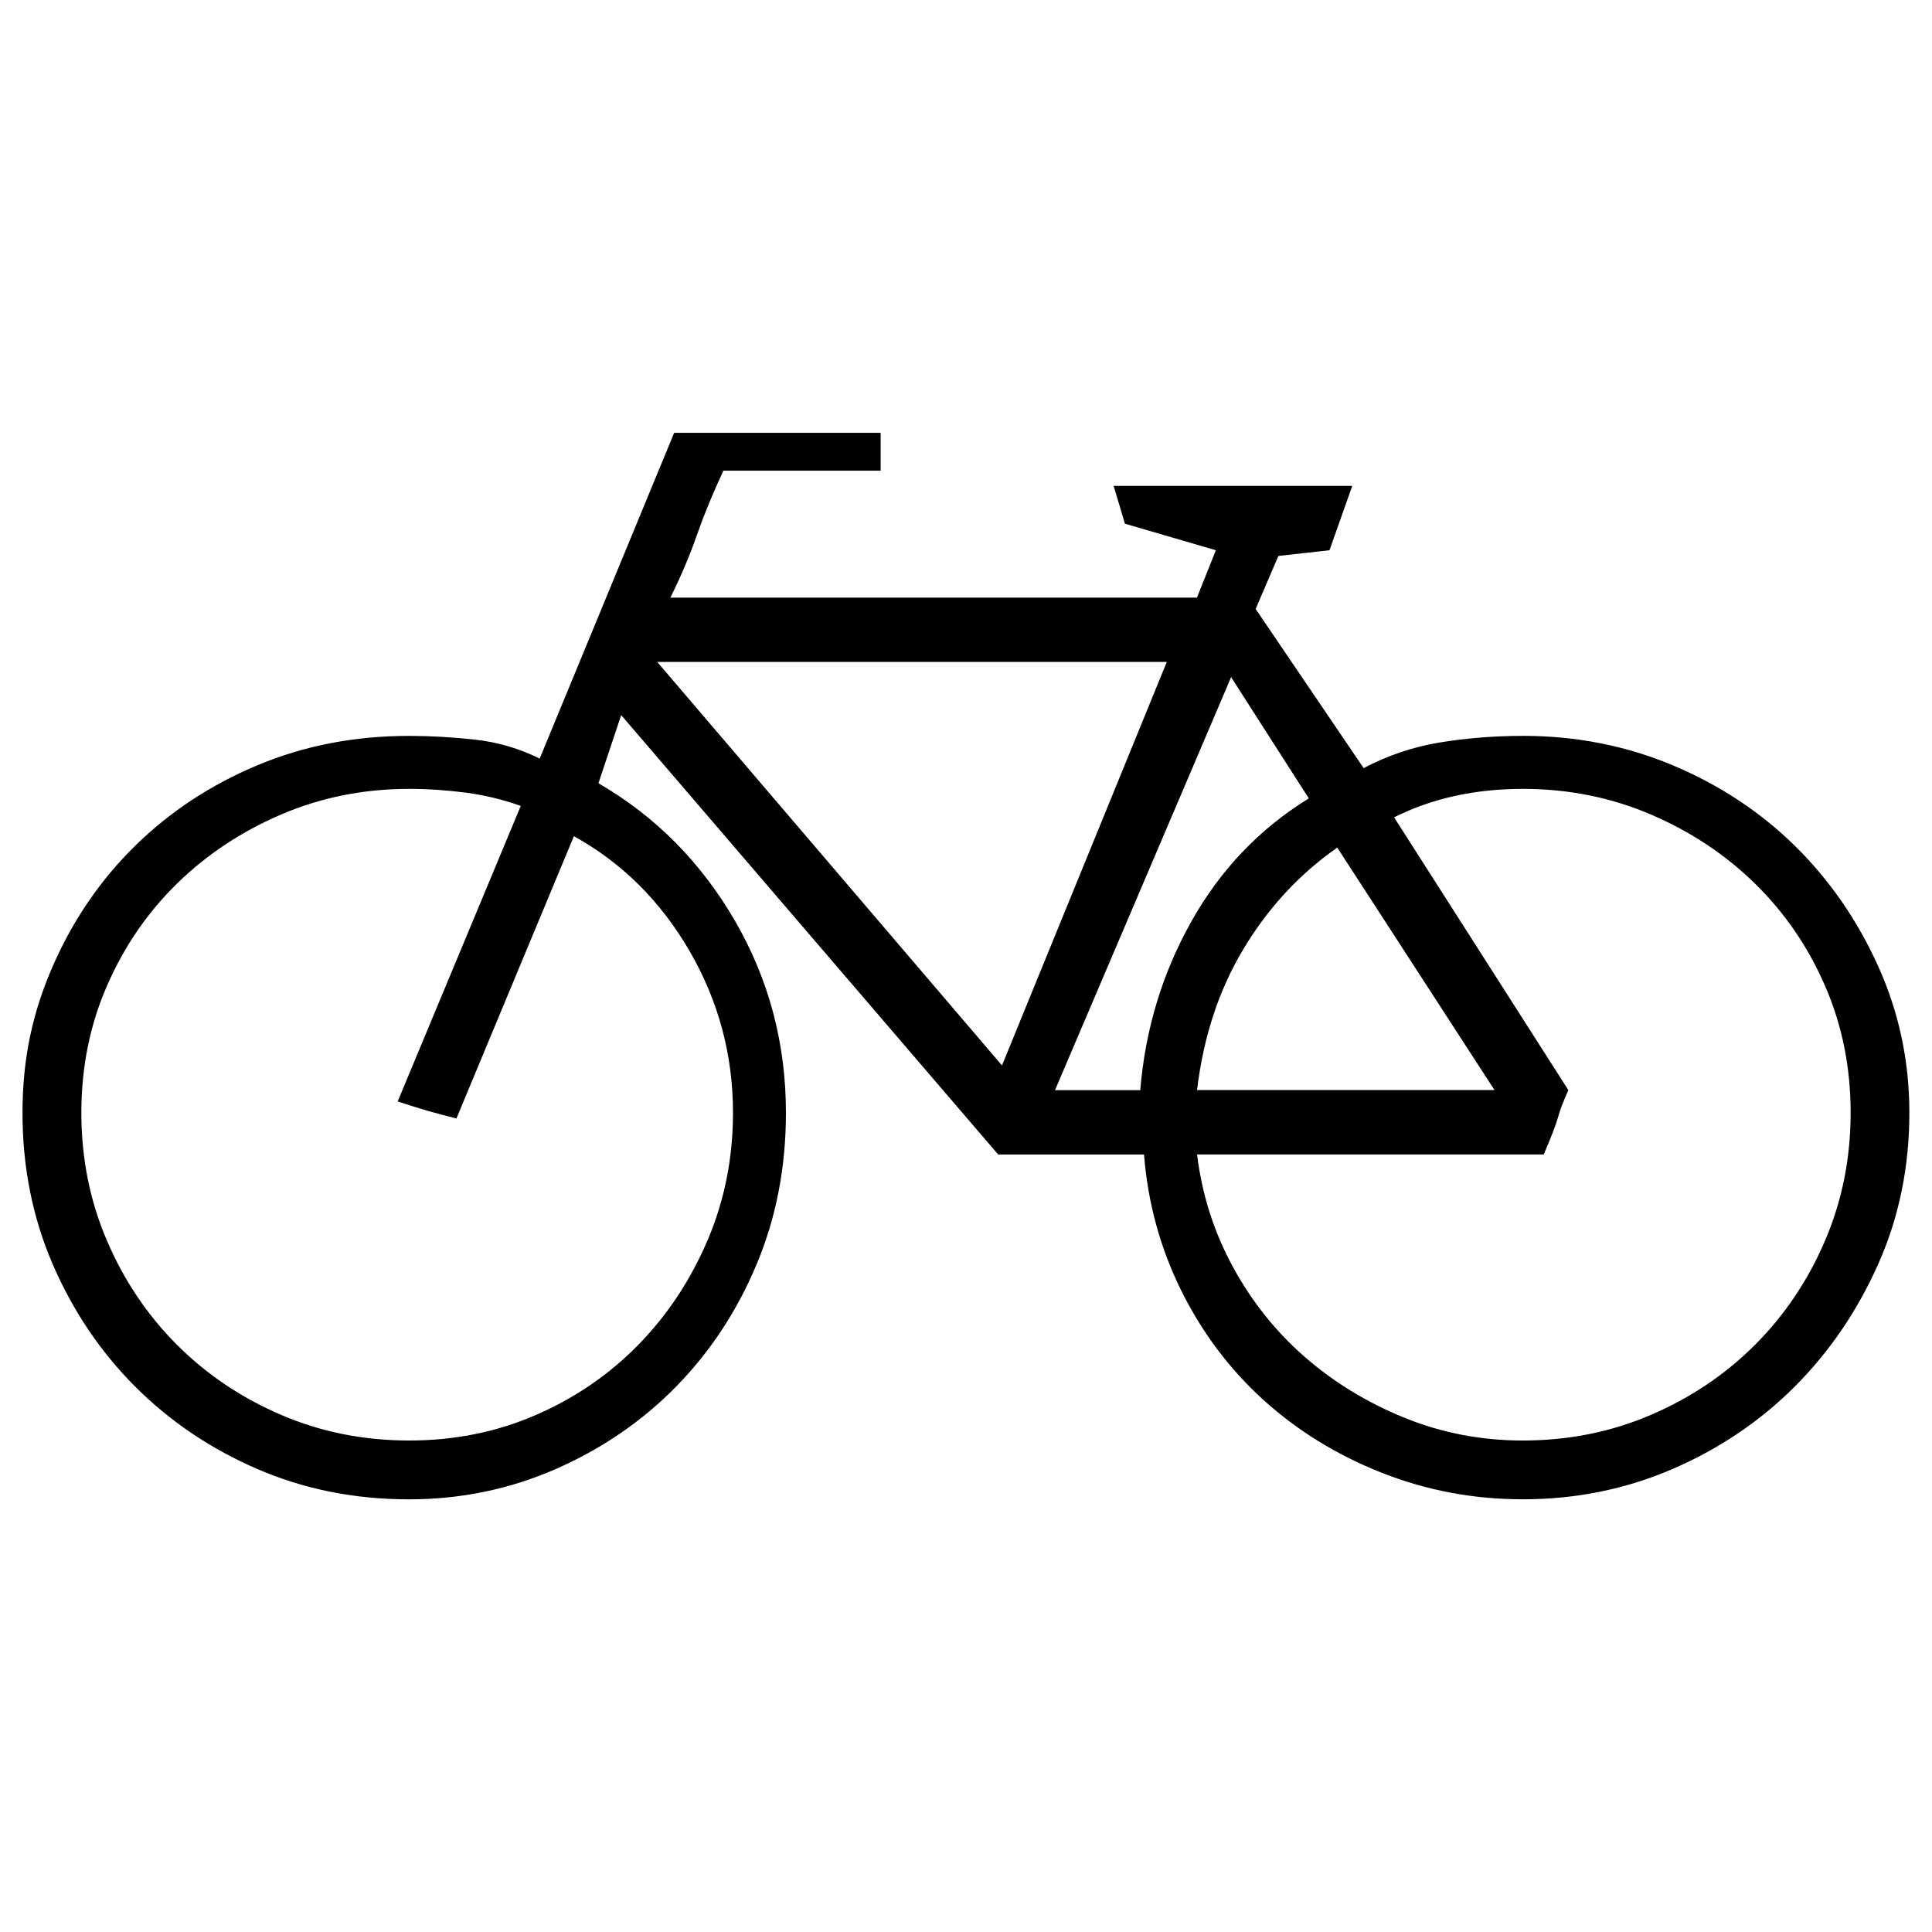
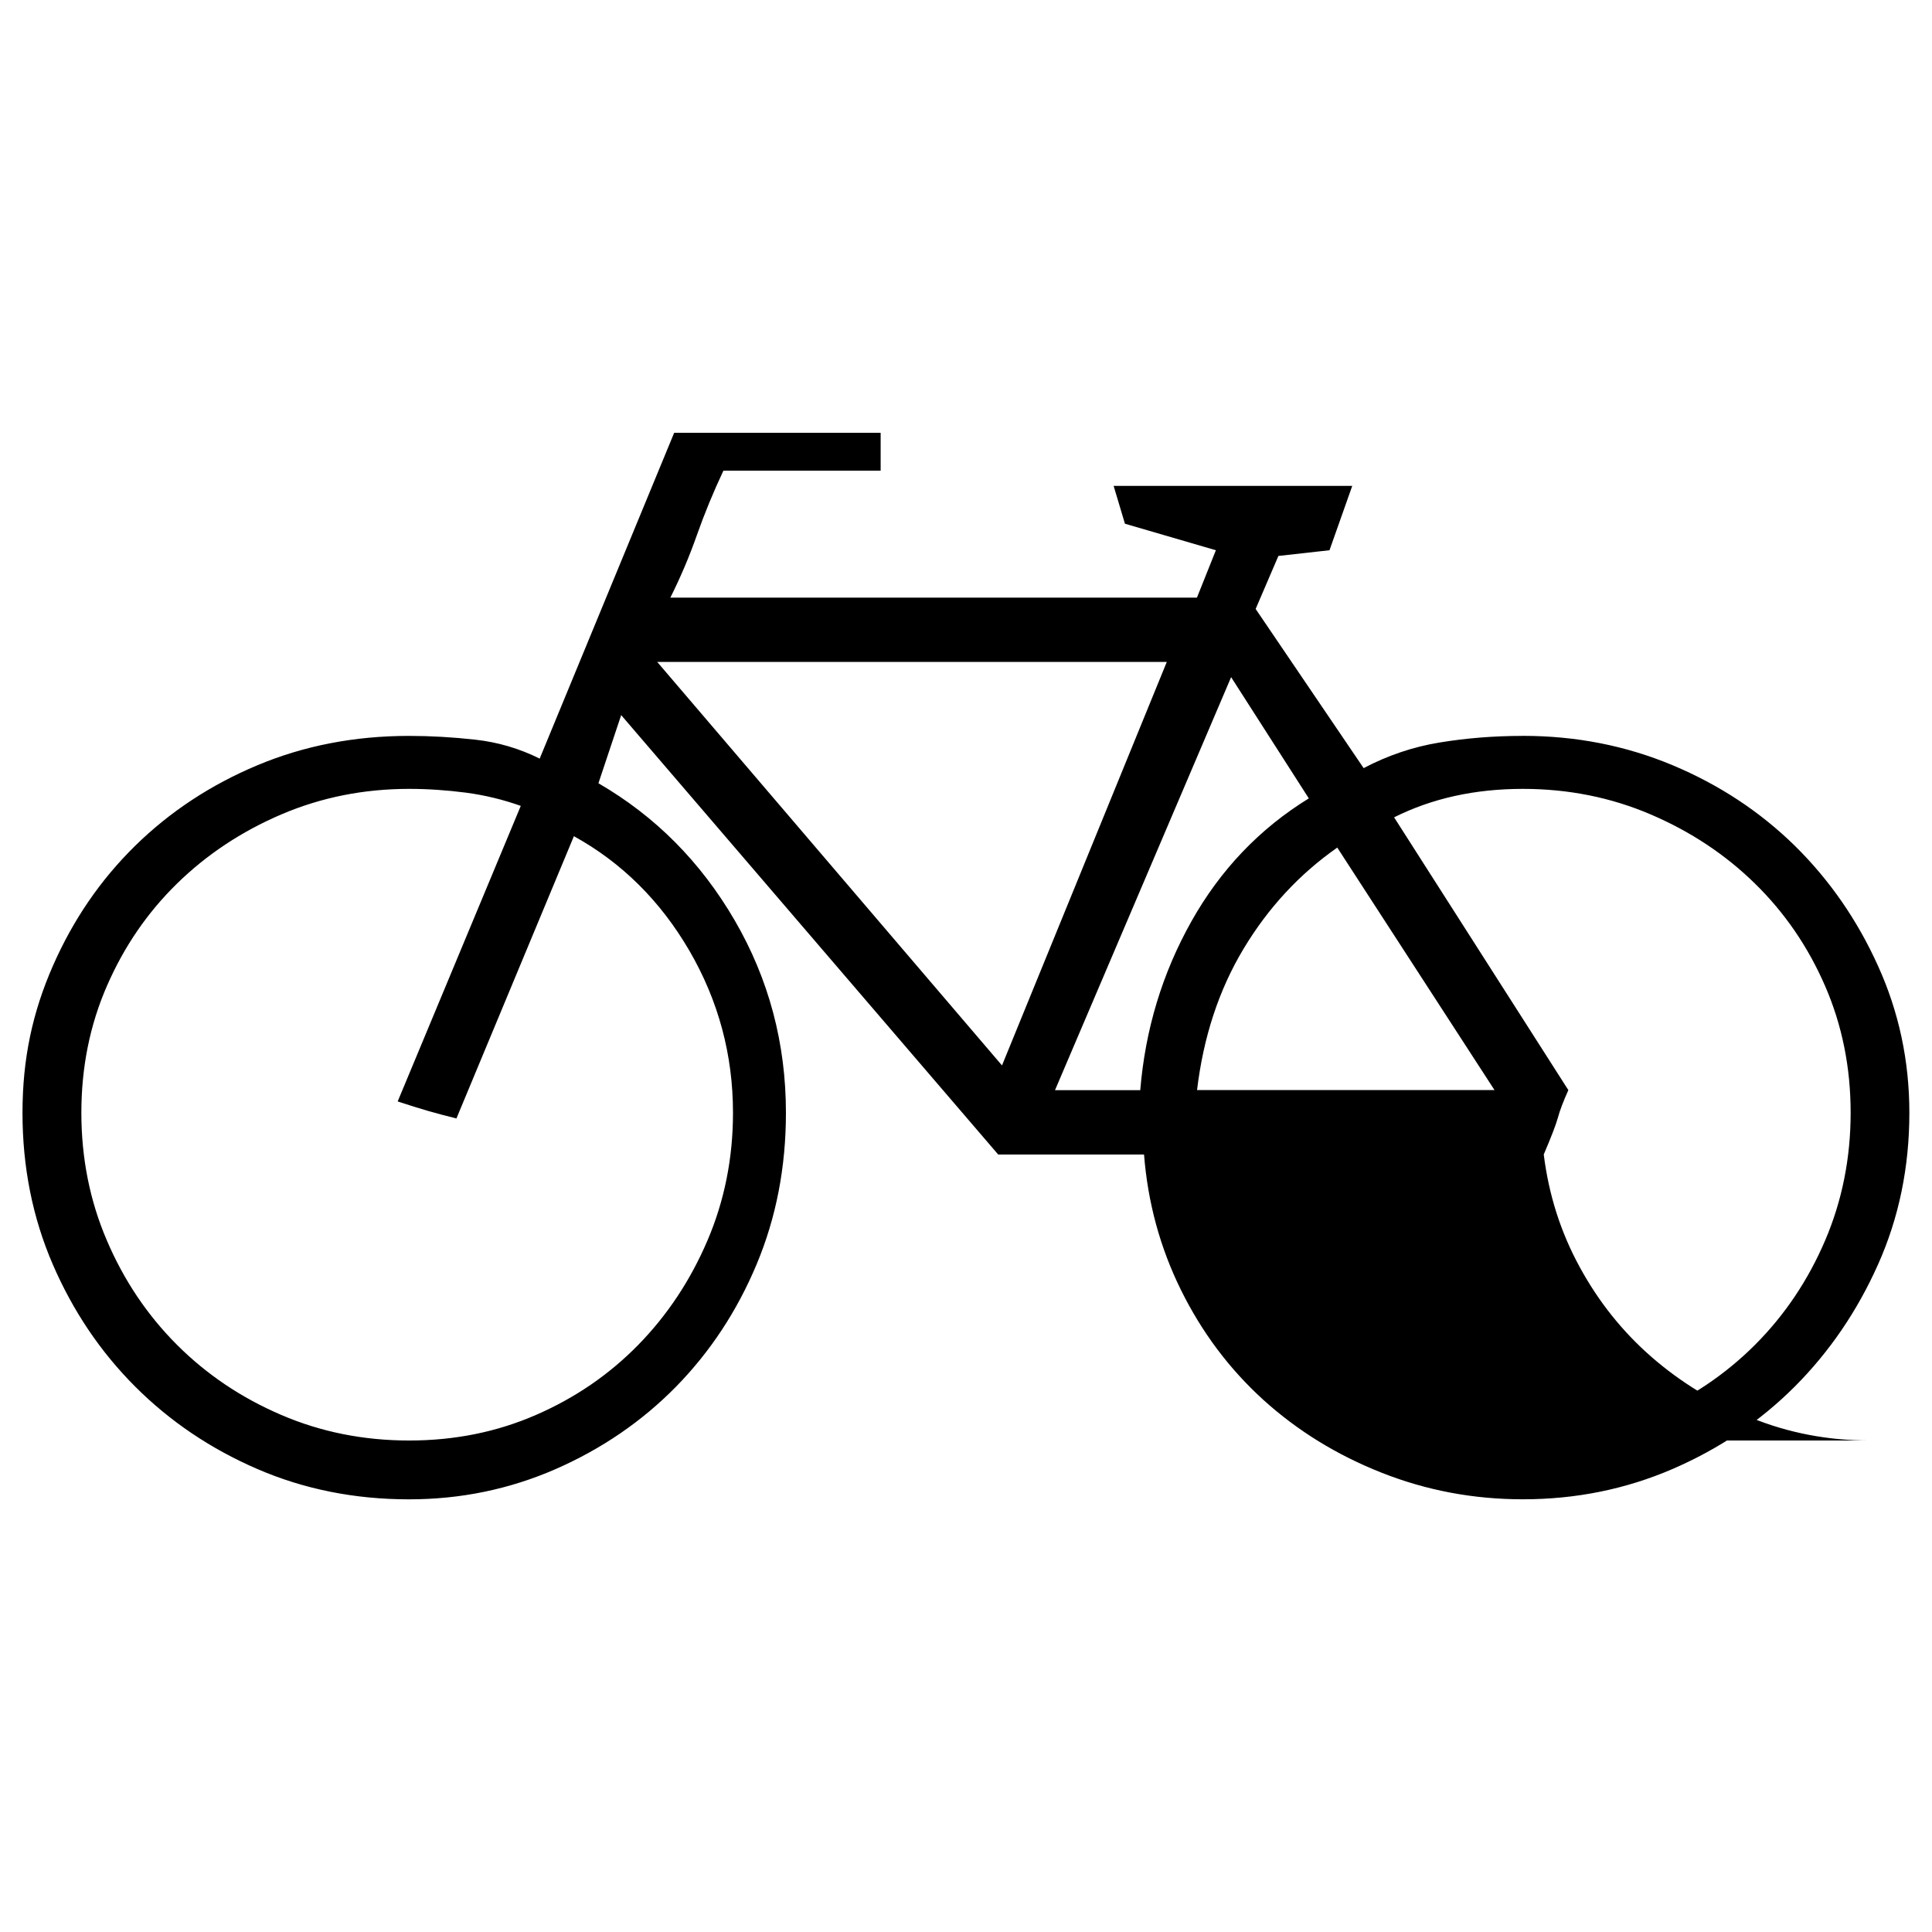
<svg xmlns="http://www.w3.org/2000/svg" viewBox="0 0 512 512">
-   <path d="M403.58,195.01c14.05,0,27.27,2.59,39.67,7.78,12.38,5.19,23.16,12.3,32.38,21.33,9.19,9.05,16.57,19.67,22.08,31.89,5.54,12.22,8.29,25.19,8.29,38.89,0,14.4-2.76,27.8-8.29,40.18-5.52,12.38-12.89,23.16-22.08,32.38-9.21,9.21-20,16.48-32.38,21.84-12.4,5.35-25.61,8.03-39.67,8.03-13.05,0-25.51-2.33-37.4-7.03-11.87-4.68-22.33-11.13-31.38-19.32-9.03-8.21-16.3-17.91-21.84-29.13-5.52-11.19-8.78-23.16-9.78-35.89h-38.65l-99.91-116.45-6.03,18.06c15.05,8.72,27.11,20.84,36.15,36.4,9.03,15.56,13.54,32.56,13.54,50.94,0,14.4-2.59,27.8-7.78,40.18-5.19,12.38-12.3,23.16-21.33,32.38-9.05,9.21-19.67,16.48-31.89,21.84-12.22,5.35-25.19,8.03-38.89,8.03-14.4,0-27.8-2.68-40.18-8.03-12.38-5.35-23.16-12.62-32.38-21.84-9.21-9.21-16.48-20-21.84-32.38-5.35-12.38-8.03-25.78-8.03-40.18s2.68-26.68,8.03-38.89c5.35-12.22,12.62-22.84,21.84-31.89,9.21-9.03,20-16.14,32.38-21.33,12.38-5.19,25.78-7.78,40.18-7.78,5.68,0,11.54.33,17.57,1,6.03.67,11.7,2.35,17.06,5.02l35.64-86.34h54.72v10.03h-41.67c-2.68,5.7-5.02,11.38-7.03,17.08-2,5.7-4.35,11.21-7.03,16.57h139.55l5.02-12.56-24.1-7.03-3-10.03h63.24l-6.03,17.06-13.54,1.51-6.03,14.05,28.62,42.18c6.35-3.35,13.05-5.62,20.08-6.78,7.03-1.16,14.38-1.76,22.08-1.76ZM194.25,294.89c0-15.38-3.86-29.68-11.54-42.92-7.7-13.22-17.91-23.35-30.62-30.37l-31.13,74.8c-2.68-.65-5.19-1.33-7.54-2-2.35-.67-5-1.51-8.03-2.51l32.62-78.32c-4.68-1.67-9.52-2.84-14.54-3.51-5.02-.65-10.05-1-15.05-1-12.05,0-23.35,2.27-33.89,6.78-10.54,4.51-19.75,10.62-27.62,18.32s-14.05,16.73-18.57,27.11c-4.53,10.38-6.78,21.59-6.78,33.62s2.25,23.35,6.78,33.89c4.51,10.54,10.7,19.75,18.57,27.62,7.86,7.86,17.08,14.05,27.62,18.57,10.54,4.53,21.84,6.78,33.89,6.78s23.25-2.25,33.62-6.78c10.38-4.51,19.41-10.7,27.11-18.57s13.81-17.08,18.32-27.62c4.51-10.54,6.78-21.84,6.78-33.89ZM265.54,282.35l43.67-106.93h-135.04l91.37,106.93ZM302.18,288.89c1.33-16.08,5.84-30.97,13.54-44.69,7.7-13.71,18.08-24.59,31.13-32.62l-20.59-32.13-46.67,109.45h22.59ZM403.58,381.75c12.05,0,23.35-2.25,33.89-6.78,10.54-4.51,19.75-10.7,27.62-18.57,7.86-7.86,14.05-17.08,18.57-27.62,4.51-10.54,6.78-21.84,6.78-33.89s-2.27-23.25-6.78-33.62c-4.51-10.38-10.7-19.41-18.57-27.11-7.86-7.7-17.08-13.81-27.62-18.32-10.54-4.51-21.84-6.78-33.89-6.78-12.73,0-24.08,2.51-34.13,7.54l46.18,72.29c-1.35,3-2.27,5.43-2.76,7.27-.51,1.84-1.76,5.11-3.76,9.78h-91.88c1.33,10.72,4.51,20.67,9.54,29.86,5.02,9.21,11.38,17.16,19.08,23.86,7.7,6.7,16.48,12.05,26.35,16.06,9.87,4.02,20.34,6.03,31.38,6.03ZM354.39,224.62c-10.05,7.03-18.32,15.97-24.86,26.86-6.52,10.87-10.62,23.33-12.3,37.4h78.83l-41.67-64.26Z" />
+   <path d="M403.58,195.01c14.05,0,27.27,2.59,39.67,7.78,12.38,5.19,23.16,12.3,32.38,21.33,9.19,9.05,16.57,19.67,22.08,31.89,5.54,12.22,8.29,25.19,8.29,38.89,0,14.4-2.76,27.8-8.29,40.18-5.52,12.38-12.89,23.16-22.08,32.38-9.21,9.21-20,16.48-32.38,21.84-12.4,5.35-25.61,8.03-39.67,8.03-13.05,0-25.51-2.33-37.4-7.03-11.87-4.68-22.33-11.13-31.38-19.32-9.03-8.21-16.3-17.91-21.84-29.13-5.52-11.19-8.78-23.16-9.78-35.89h-38.65l-99.91-116.45-6.03,18.06c15.05,8.72,27.11,20.84,36.15,36.4,9.03,15.56,13.54,32.56,13.54,50.94,0,14.4-2.59,27.8-7.78,40.18-5.19,12.38-12.3,23.16-21.33,32.38-9.05,9.21-19.67,16.48-31.89,21.84-12.22,5.35-25.19,8.03-38.89,8.03-14.4,0-27.8-2.68-40.18-8.03-12.38-5.35-23.16-12.62-32.38-21.84-9.21-9.21-16.48-20-21.84-32.38-5.35-12.38-8.03-25.78-8.03-40.18s2.68-26.68,8.03-38.89c5.35-12.22,12.62-22.84,21.84-31.89,9.21-9.03,20-16.14,32.38-21.33,12.38-5.19,25.78-7.78,40.18-7.78,5.68,0,11.54.33,17.57,1,6.03.67,11.7,2.35,17.06,5.02l35.64-86.34h54.72v10.03h-41.67c-2.68,5.7-5.02,11.38-7.03,17.08-2,5.7-4.35,11.21-7.03,16.57h139.55l5.02-12.56-24.1-7.03-3-10.03h63.24l-6.03,17.06-13.54,1.51-6.03,14.05,28.62,42.18c6.35-3.35,13.05-5.62,20.08-6.78,7.03-1.16,14.38-1.76,22.08-1.76ZM194.25,294.89c0-15.38-3.86-29.68-11.54-42.92-7.7-13.22-17.91-23.35-30.62-30.37l-31.13,74.8c-2.68-.65-5.19-1.33-7.54-2-2.35-.67-5-1.51-8.03-2.51l32.62-78.32c-4.68-1.67-9.52-2.84-14.54-3.51-5.02-.65-10.05-1-15.05-1-12.05,0-23.35,2.27-33.89,6.78-10.54,4.51-19.75,10.62-27.62,18.32s-14.05,16.73-18.57,27.11c-4.53,10.38-6.78,21.59-6.78,33.62s2.25,23.35,6.78,33.89c4.51,10.54,10.7,19.75,18.57,27.62,7.86,7.86,17.08,14.05,27.62,18.57,10.54,4.53,21.84,6.78,33.89,6.78s23.25-2.25,33.62-6.78c10.38-4.51,19.41-10.7,27.11-18.57s13.81-17.08,18.32-27.62c4.51-10.54,6.78-21.84,6.78-33.89ZM265.54,282.35l43.67-106.93h-135.04l91.37,106.93ZM302.18,288.89c1.33-16.08,5.84-30.97,13.54-44.69,7.7-13.71,18.08-24.59,31.13-32.62l-20.59-32.13-46.67,109.45h22.59ZM403.58,381.75c12.05,0,23.35-2.25,33.89-6.78,10.54-4.51,19.75-10.7,27.62-18.57,7.86-7.86,14.05-17.08,18.57-27.62,4.51-10.54,6.78-21.84,6.78-33.89s-2.27-23.25-6.78-33.62c-4.51-10.38-10.7-19.41-18.57-27.11-7.86-7.7-17.08-13.81-27.62-18.32-10.54-4.51-21.84-6.78-33.89-6.78-12.73,0-24.08,2.51-34.13,7.54l46.18,72.29c-1.35,3-2.27,5.43-2.76,7.27-.51,1.84-1.76,5.11-3.76,9.78c1.33,10.72,4.51,20.67,9.54,29.86,5.02,9.21,11.38,17.16,19.08,23.86,7.7,6.7,16.48,12.05,26.35,16.06,9.87,4.02,20.34,6.03,31.38,6.03ZM354.39,224.62c-10.05,7.03-18.32,15.97-24.86,26.86-6.52,10.87-10.62,23.33-12.3,37.4h78.83l-41.67-64.26Z" />
</svg>